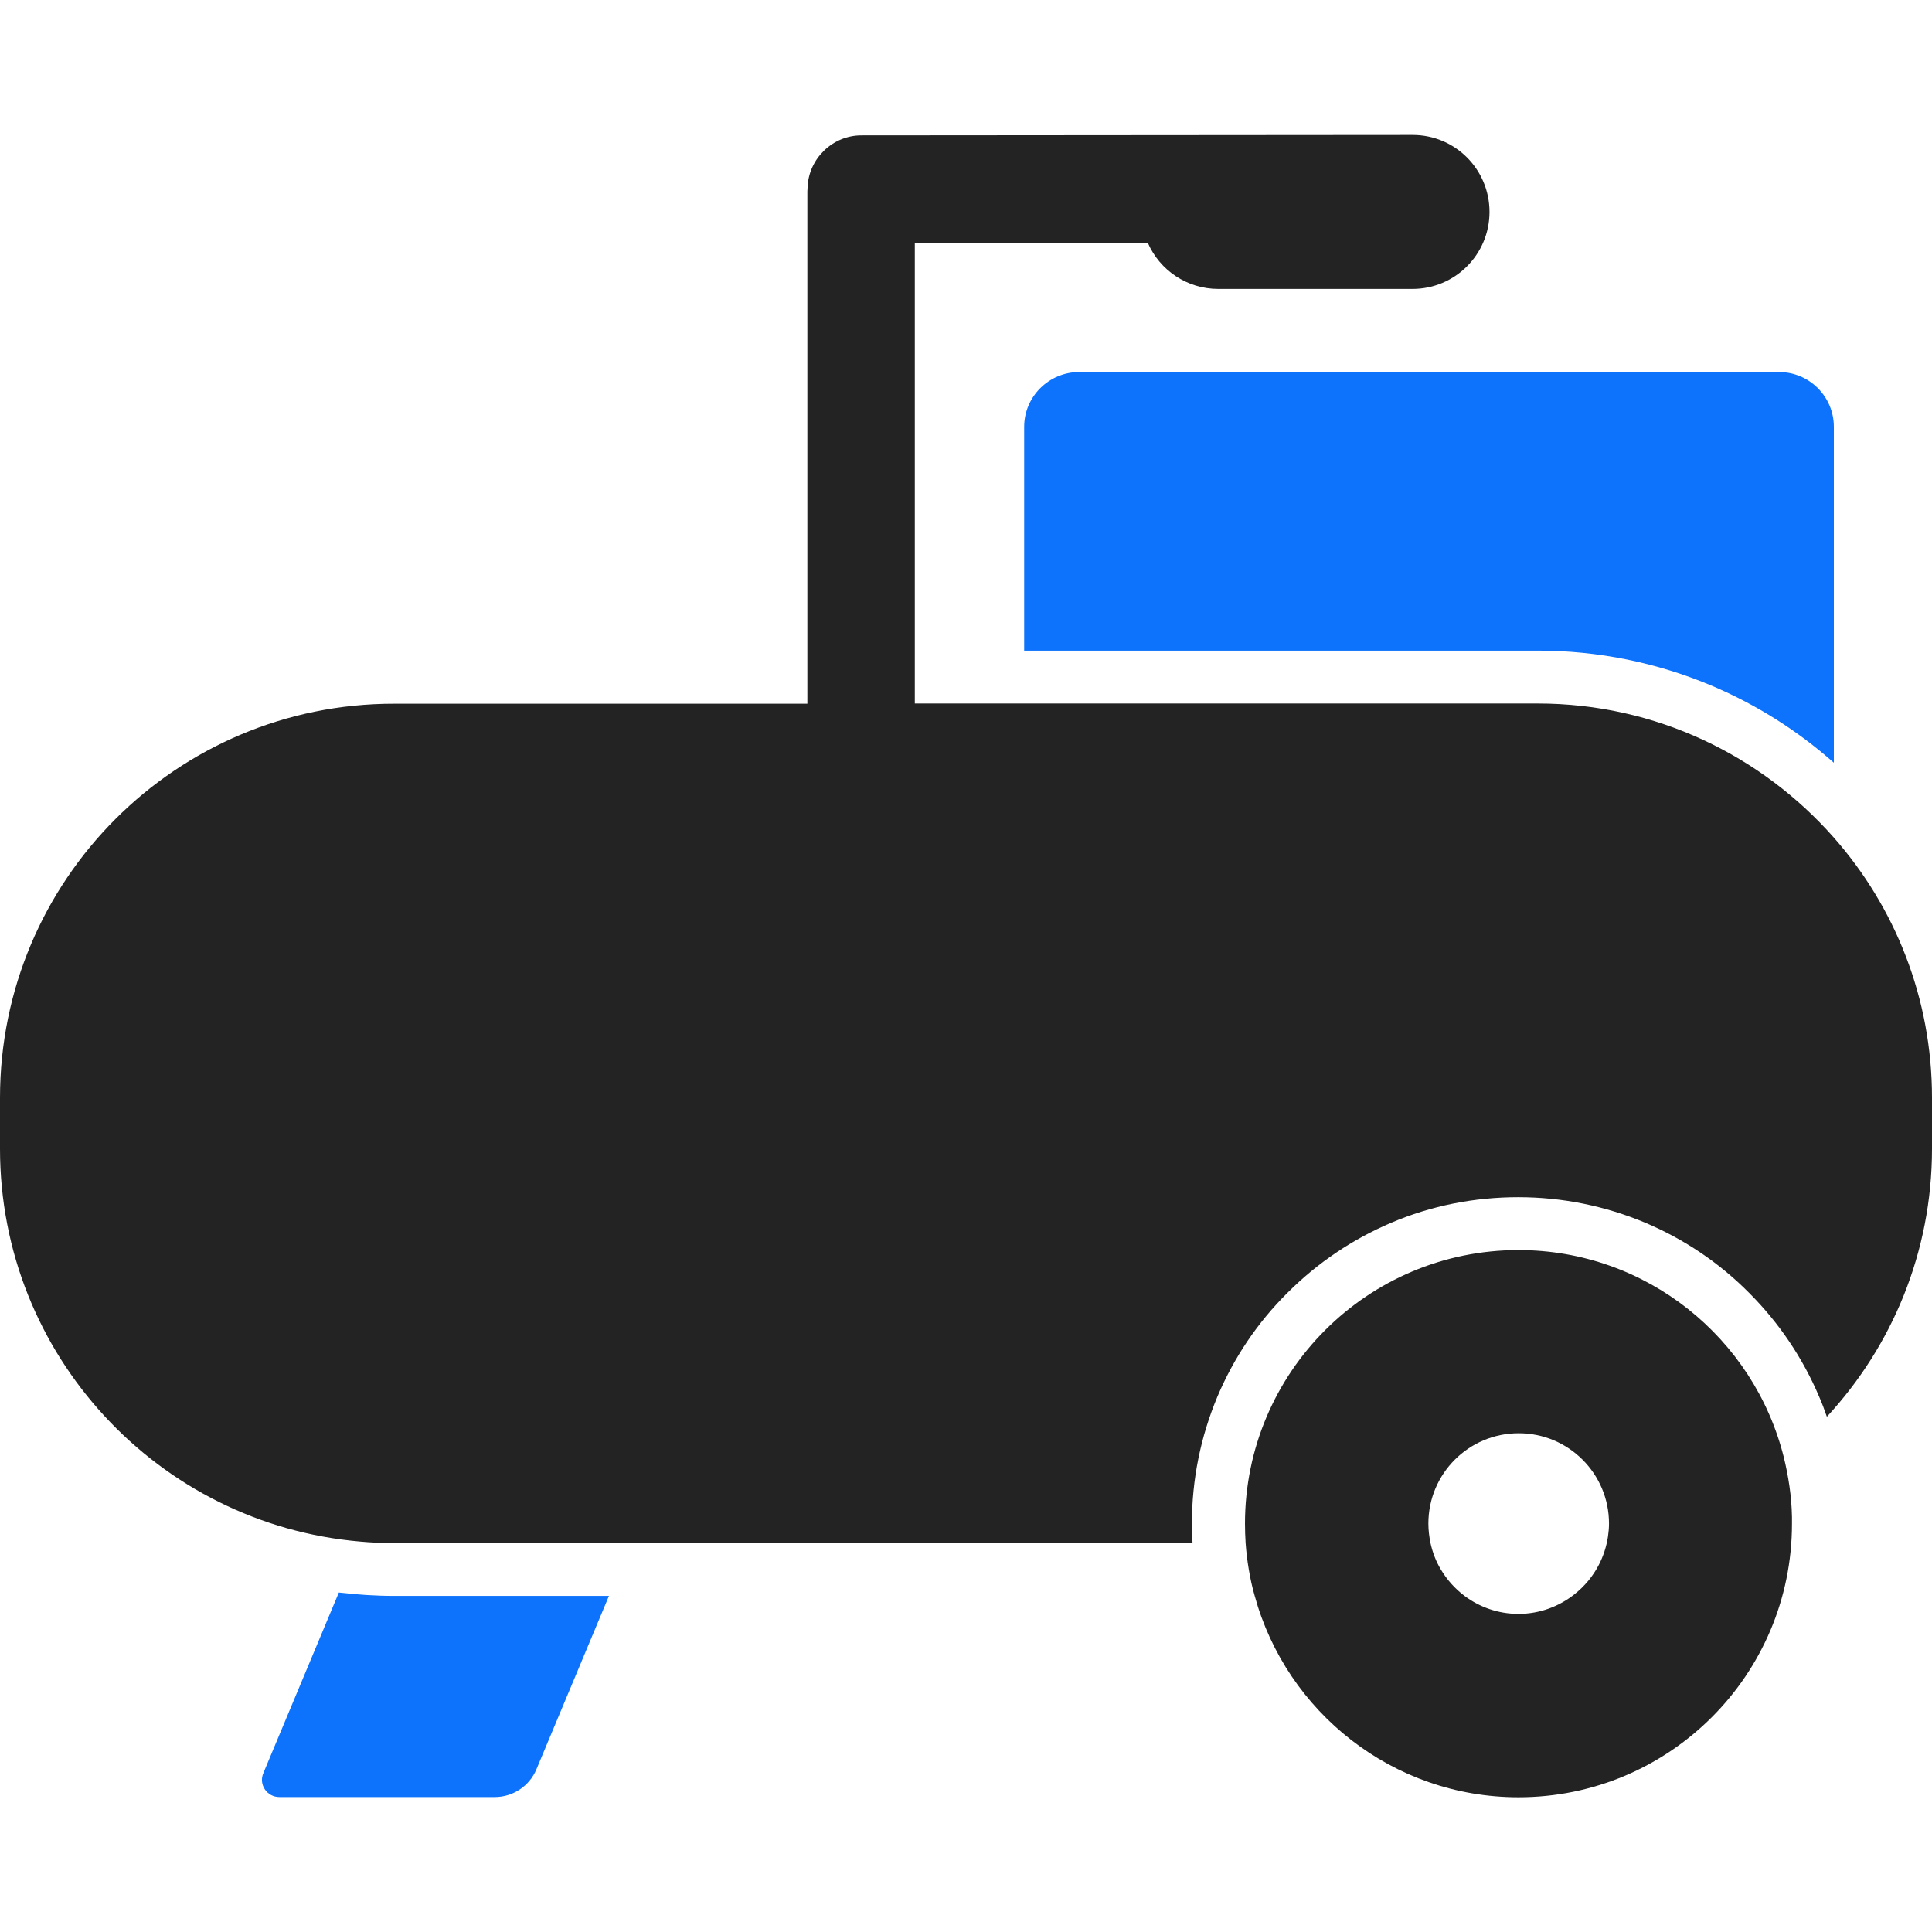
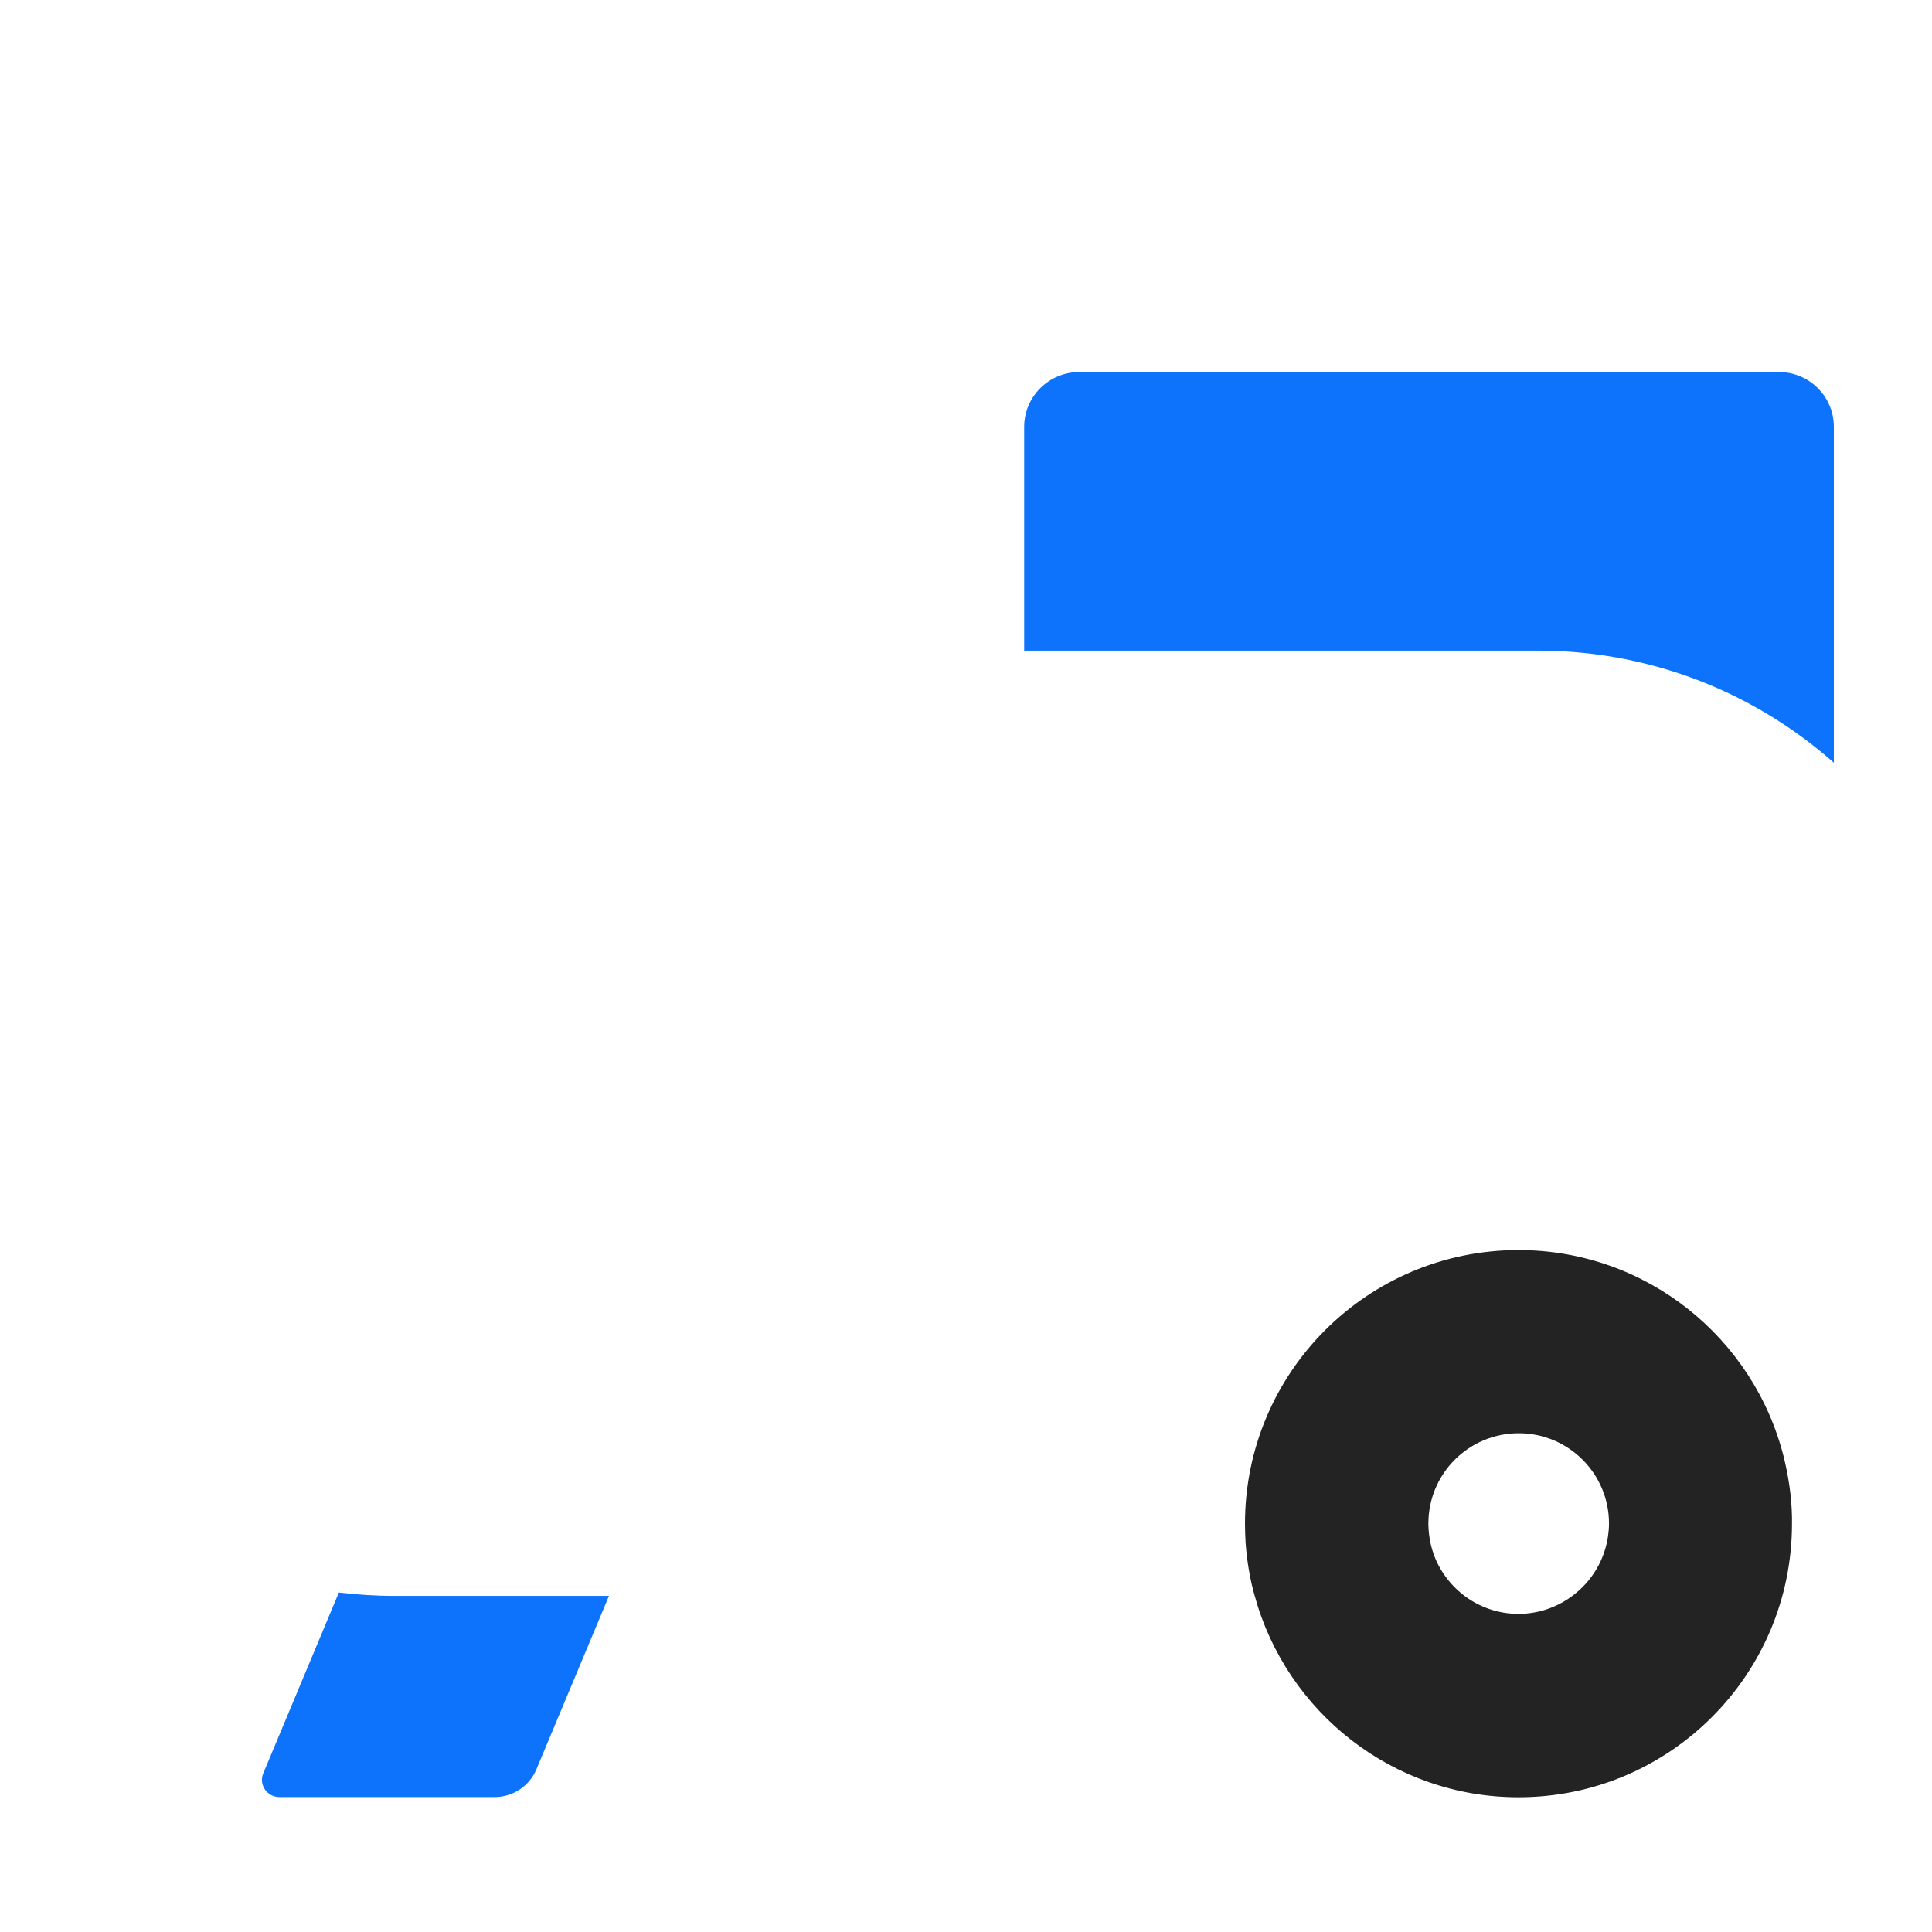
<svg xmlns="http://www.w3.org/2000/svg" version="1.1" id="Capa_1" x="0px" y="0px" viewBox="0 0 913.4 913.4" style="enable-background:new 0 0 913.4 913.4;" xml:space="preserve">
  <style type="text/css">
	.st0{fill:#0D73FC;}
	.st1{fill:#232323;}
</style>
  <g>
    <g>
      <path class="st0" d="M160.2,752.9l-35.7,85.4c-2.3,5.4,1.7,11.3,7.6,11.3h101.8c8.6,0,16.4-5.2,19.7-13.1l34.3-82H186.4    C177.6,754.5,168.8,753.9,160.2,752.9z" />
      <path class="st0" d="M484.2,201.8v105.8h242.8c28.5,0,56.2,5.6,82.3,16.6c21.2,9,40.5,21.2,57.7,36.4V201.8    c0-14.3-11.6-25.9-25.9-25.9H510.2C495.9,175.9,484.2,187.5,484.2,201.8z" />
-       <path class="st1" d="M863.7,669.8c30.8-33.3,49.7-77.8,49.7-126.7V519c0-47.1-17.5-90.2-46.4-123c-34.2-38.8-84.2-63.4-140-63.4    H484.2h-51.7v-12.5v-12.5V115.1l110.2-0.2c5.6,12.8,18.4,21.7,33.3,21.7h91.8c20.1,0,36.4-16.3,36.4-36.4S688,63.8,667.9,63.8    L407.2,64c-13.6,0-25,11.1-25.4,24.7c0,0.6-0.1,1.2-0.1,1.8v217.2v12.5v12.5H186.4C83.4,332.6,0,416.1,0,519v24.1    c0,97.5,74.9,177.5,170.2,185.7c5.3,0.5,10.7,0.7,16.1,0.7h111.9h265.6c-0.2-3-0.3-6.1-0.3-9.2c0-20.8,4.1-41,12.1-60.1    c7.8-18.4,18.9-34.9,33.1-49c14.2-14.2,30.7-25.3,49-33.1c19-8.1,39.3-12.1,60.1-12.1s41,4.1,60.1,12.1    c18.4,7.8,34.9,18.9,49,33.1c14.2,14.2,25.3,30.7,33.1,49C861.4,663.4,862.6,666.6,863.7,669.8z" />
      <path class="st1" d="M843.3,688.8c-14.1-56.2-64.9-97.8-125.4-97.8c-71.4,0-129.3,57.9-129.3,129.3c0,3.1,0.1,6.1,0.3,9.2    c0.3,4.2,0.8,8.4,1.5,12.5c0.7,4.2,1.6,8.4,2.8,12.5c15,54.8,65.2,95.2,124.7,95.2c71.4,0,129.3-57.9,129.3-129.3    c0-1.1,0-2.2,0-3.2c-0.1-5-0.5-9.8-1.2-14.6C845.3,697.8,844.4,693.2,843.3,688.8z M717.9,763c-9.6,0-18.4-3.2-25.5-8.5    c-4.5-3.4-8.3-7.6-11.2-12.5c-2.3-3.8-3.9-8-4.9-12.5c-0.6-3-1-6-1-9.2c0-23.6,19.1-42.7,42.7-42.7s42.7,19.1,42.7,42.7    c0,2.1-0.2,4.2-0.5,6.2c-0.7,4.7-2.2,9.2-4.3,13.3c-2.8,5.4-6.7,10.1-11.5,13.9C737.1,759.5,727.9,763,717.9,763z" />
    </g>
  </g>
</svg>